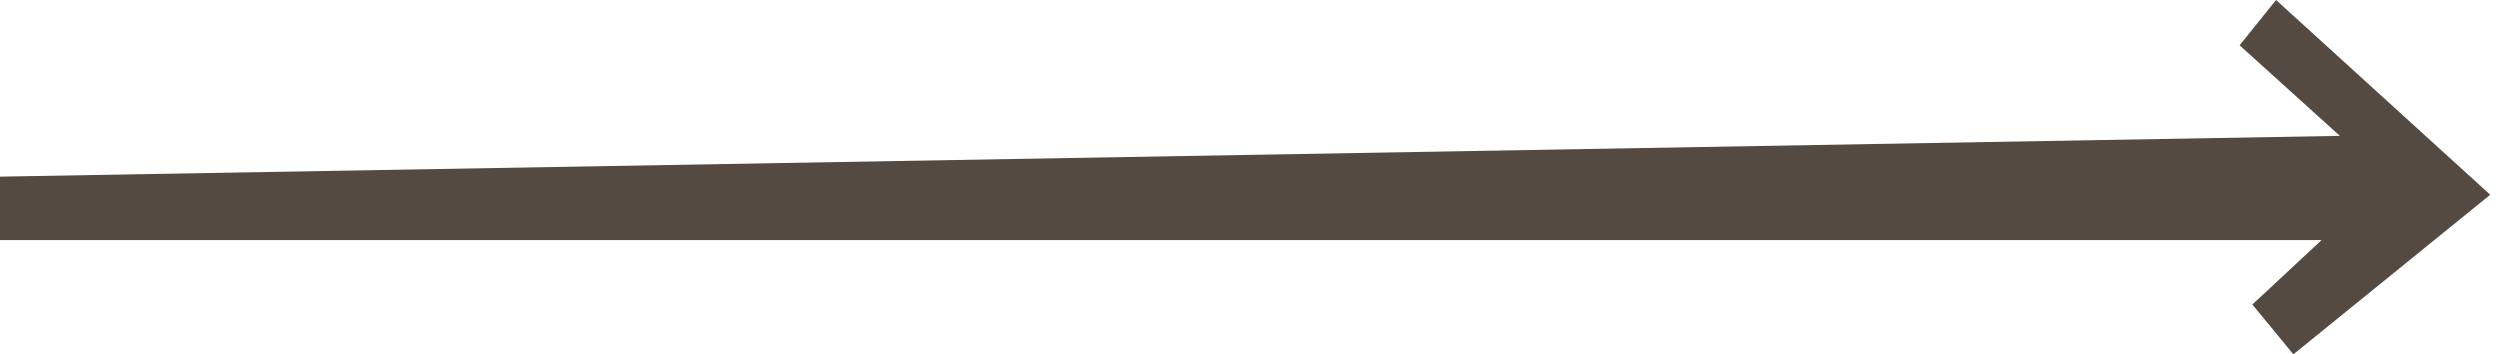
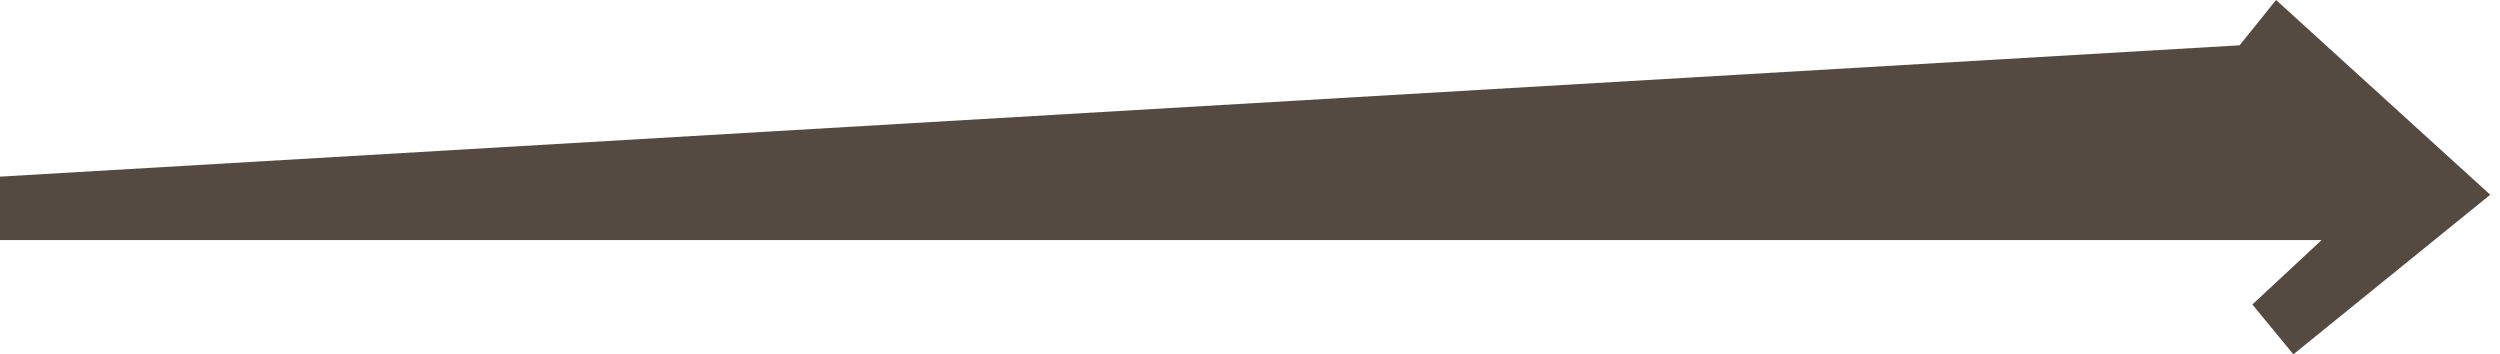
<svg xmlns="http://www.w3.org/2000/svg" width="127" height="18" viewBox="0 0 127 18" fill="none">
-   <path d="M0 12.194V8.973L118.865 6.902L113.772 2.301L115.624 0L126.504 9.893L116.504 18L114.42 15.469L117.939 12.194H0Z" fill="#544A42" />
+   <path d="M0 12.194V8.973L113.772 2.301L115.624 0L126.504 9.893L116.504 18L114.42 15.469L117.939 12.194H0Z" fill="#544A42" />
</svg>